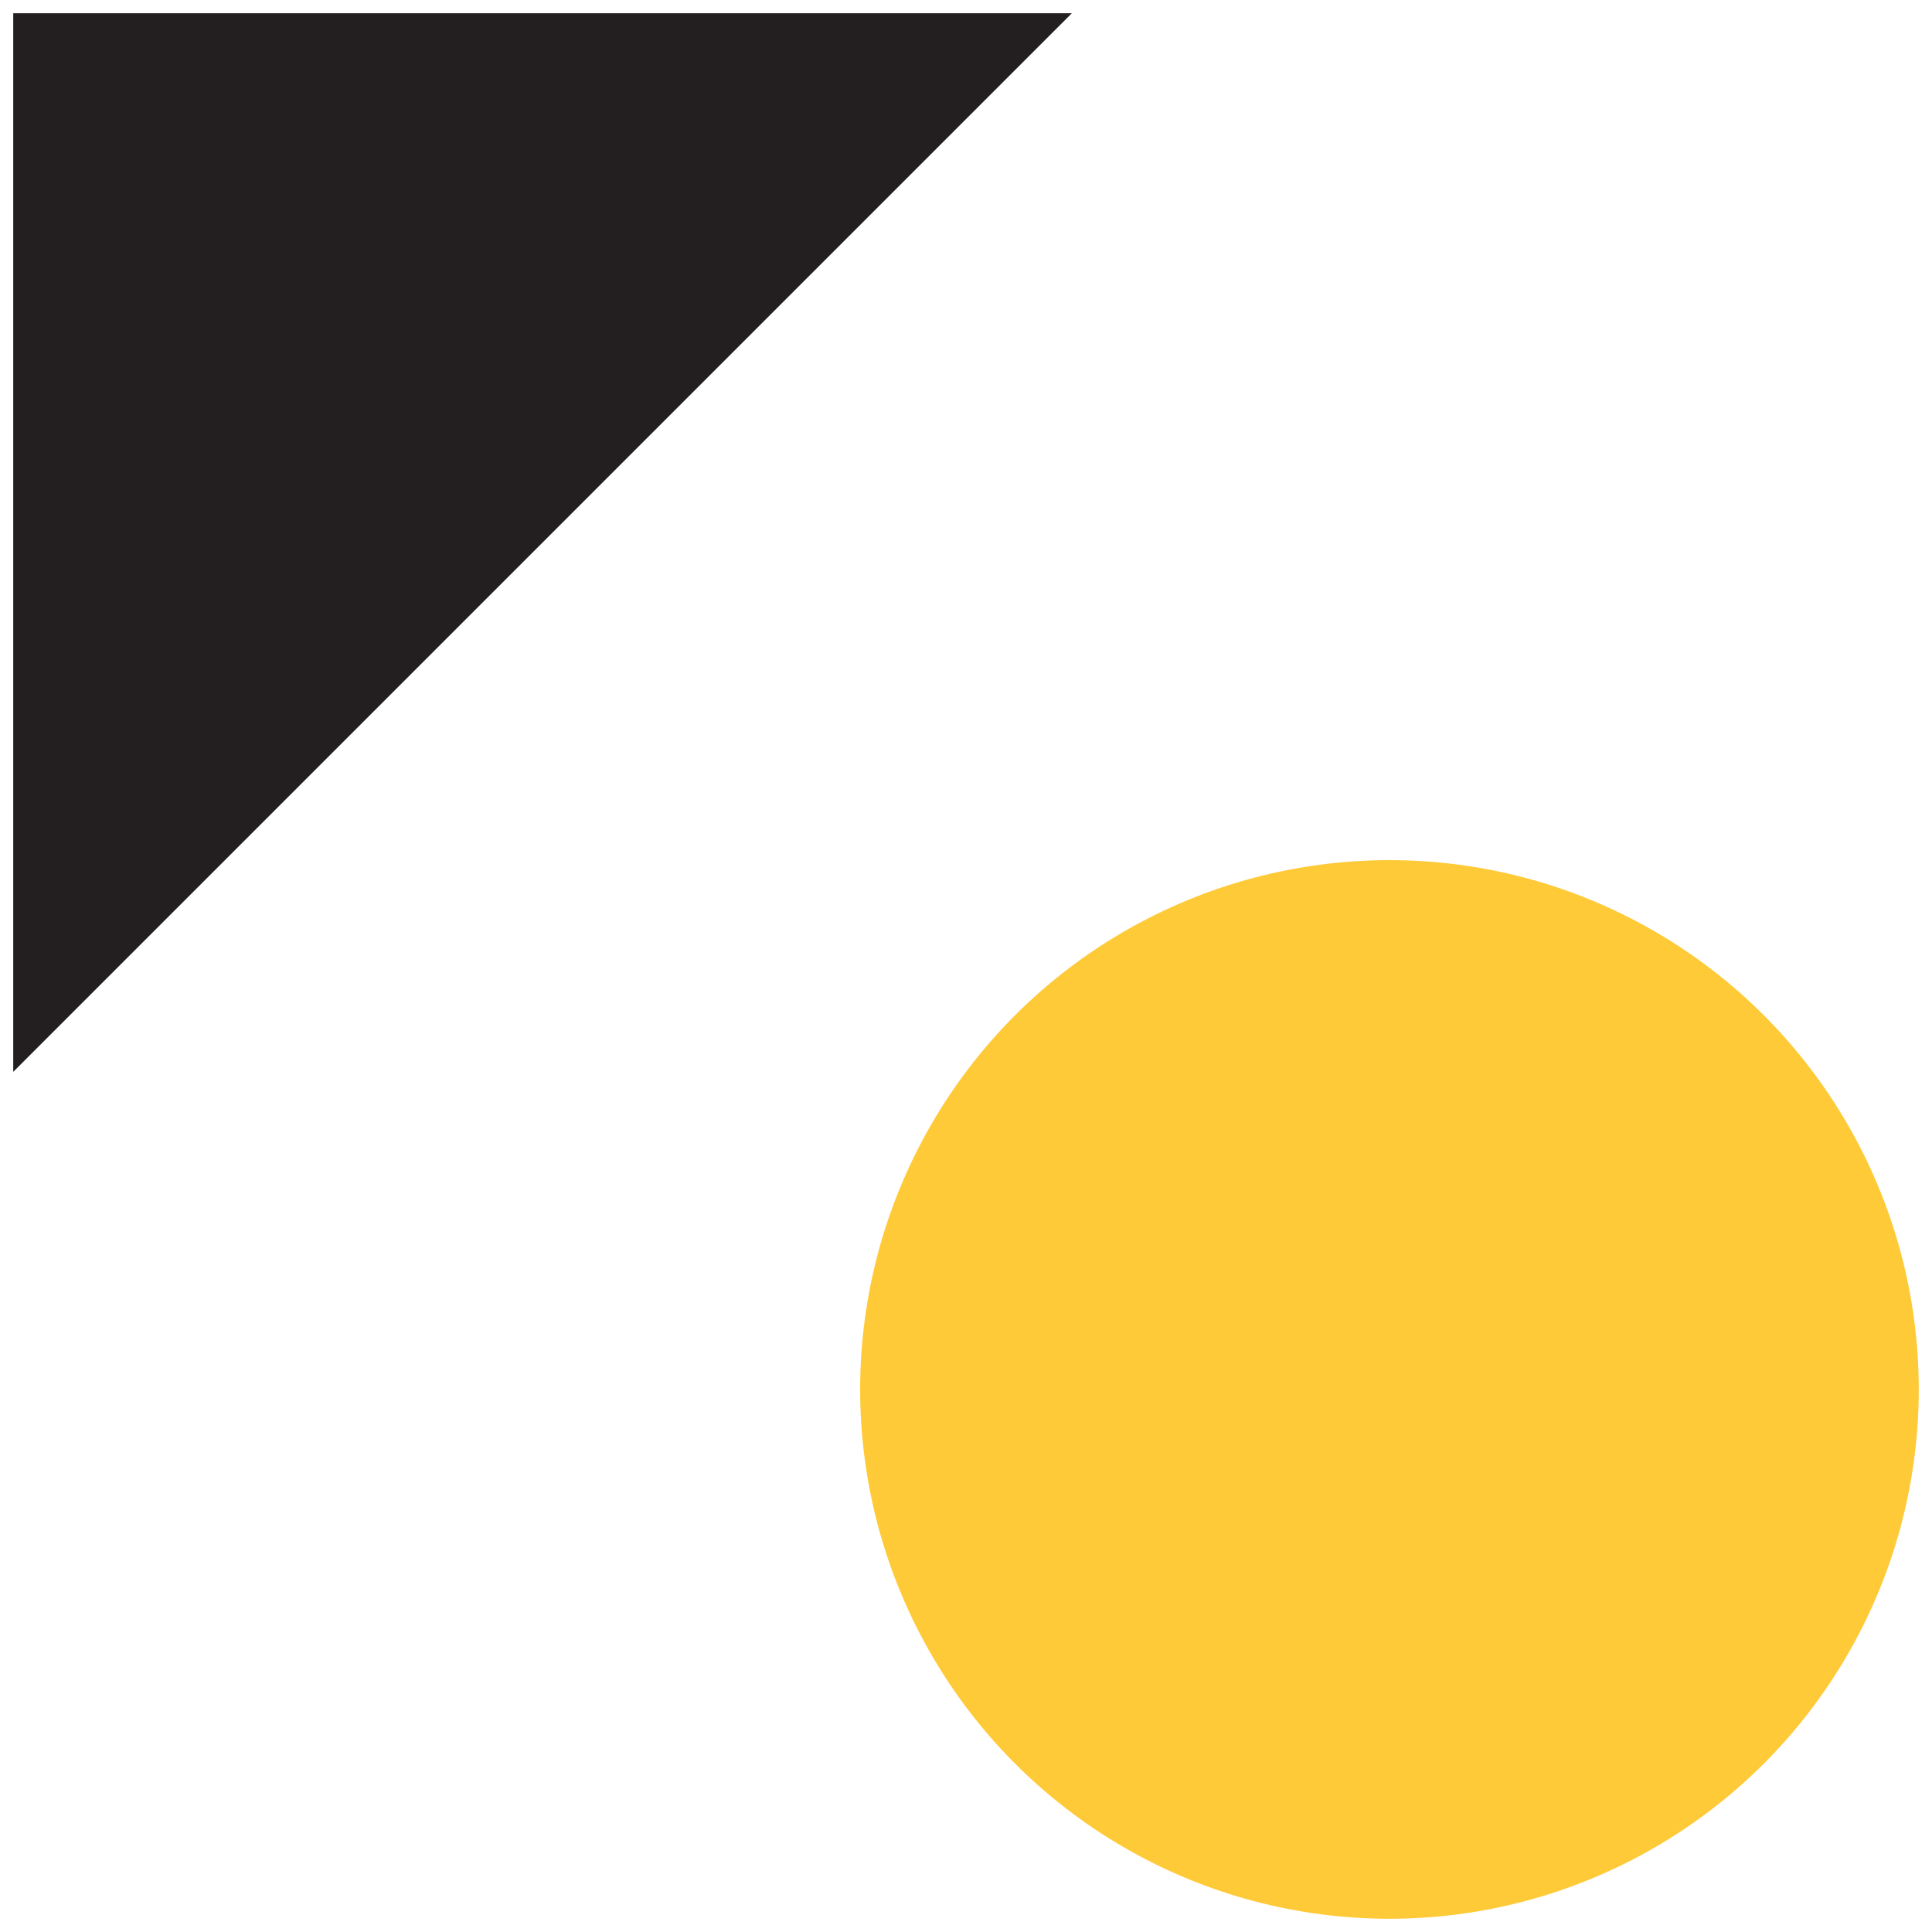
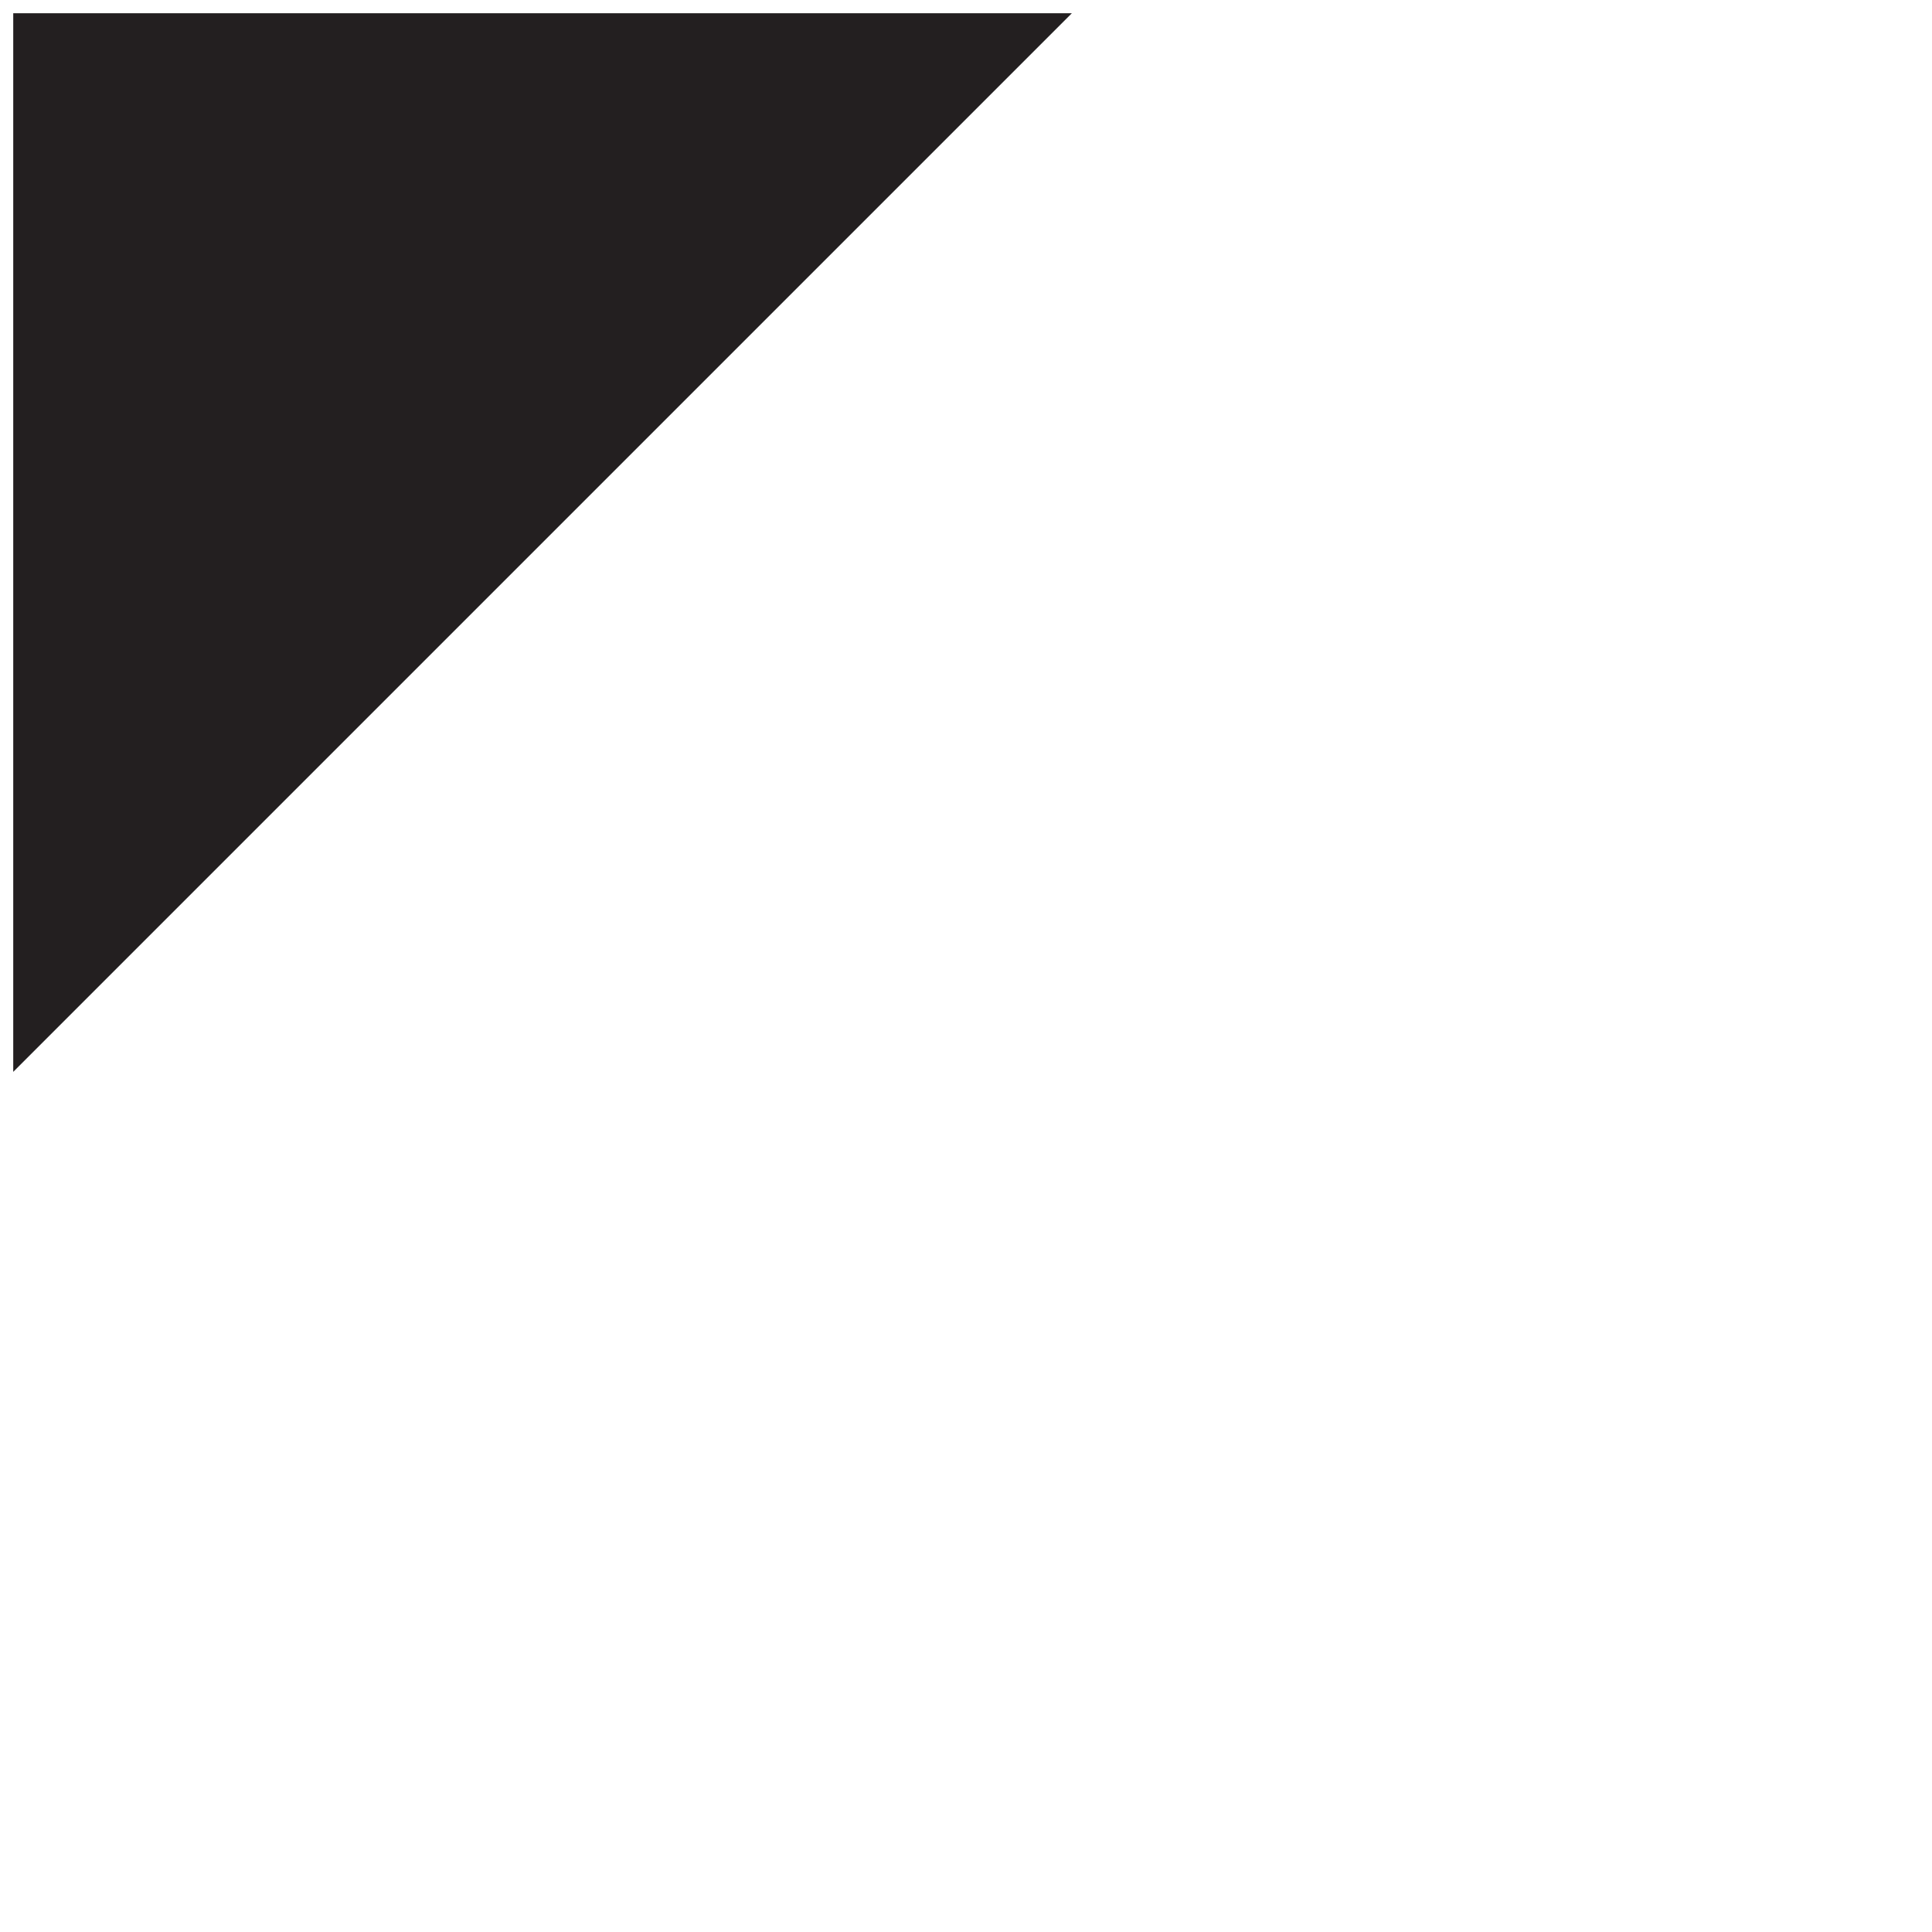
<svg xmlns="http://www.w3.org/2000/svg" id="uuid-03b1a835-4a4e-4f94-a319-b10cc7c2e99f" width="36.5" height="36.5" viewBox="0 0 36.5 36.5">
  <g id="uuid-eb2166be-ba70-498a-88bd-99fad959d940">
    <g id="uuid-9367c310-3168-47ed-9a7b-a9f6129cb462">
-       <circle cx="26.25" cy="26.25" r="10" style="fill:#ffca38;" />
      <polygon points="20.25 .25 .25 20.25 .25 .25 20.25 .25" style="fill:#231f20;" />
    </g>
  </g>
</svg>